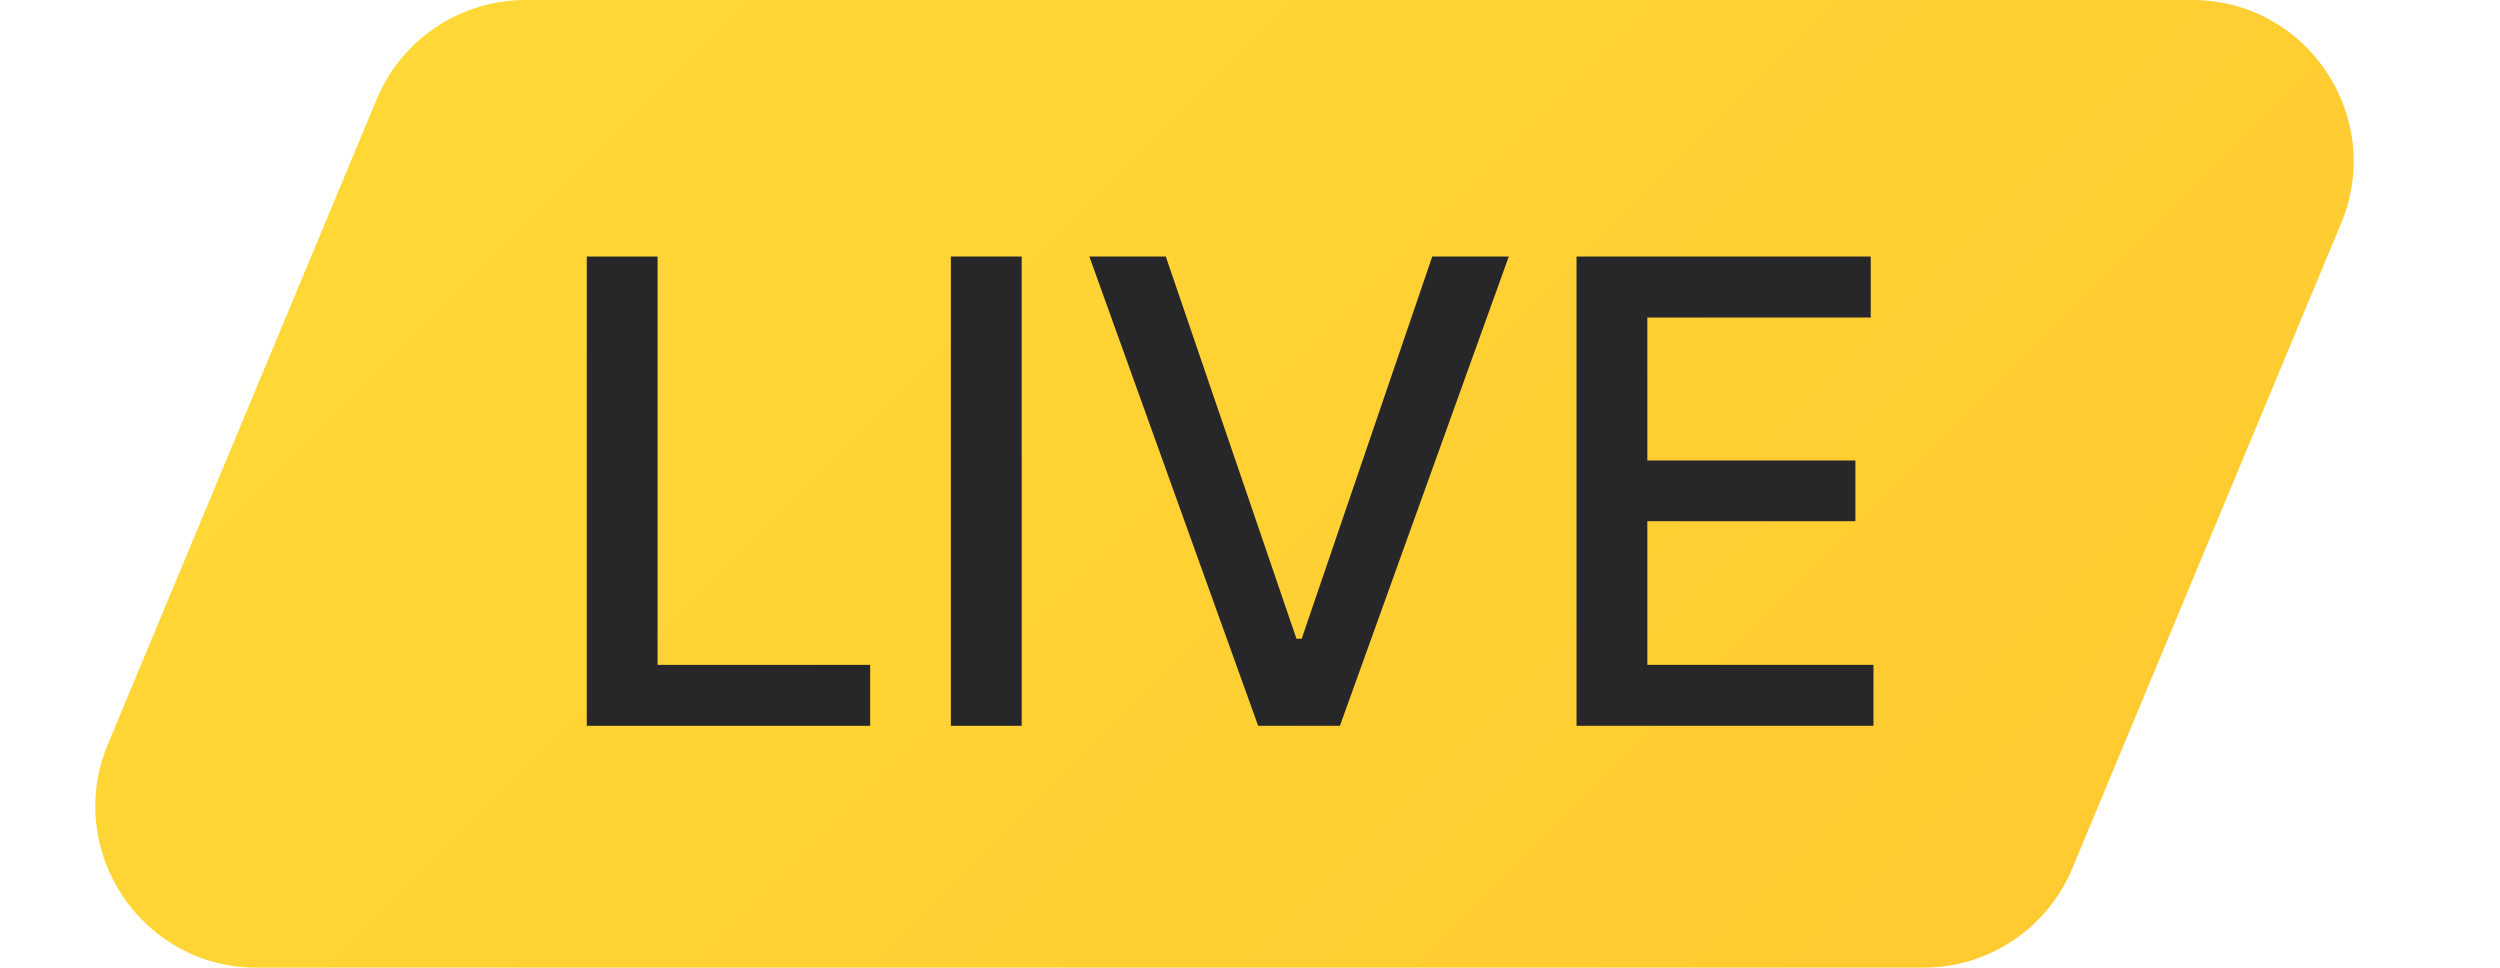
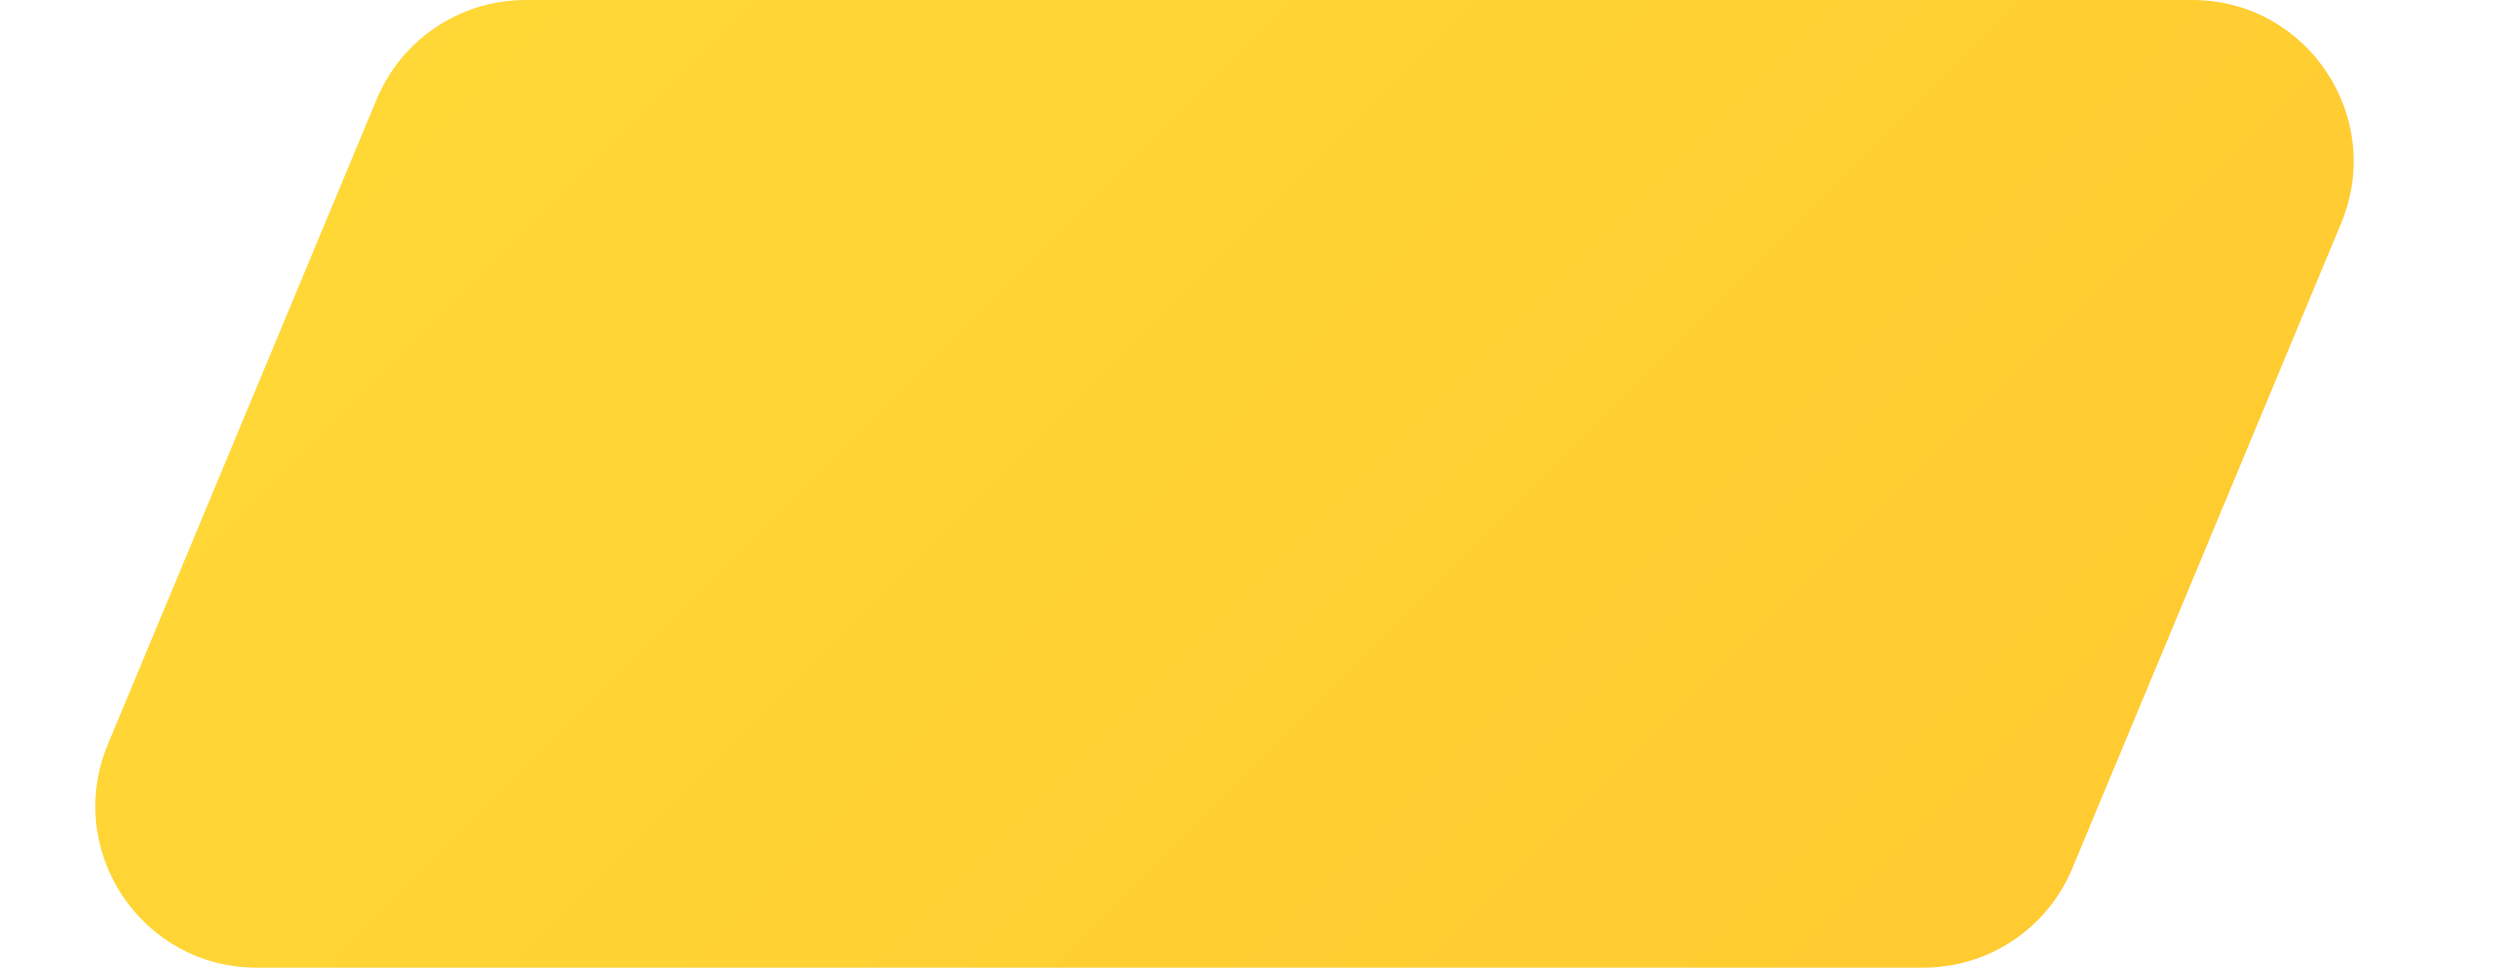
<svg xmlns="http://www.w3.org/2000/svg" width="31" height="12" viewBox="0 0 31 12" fill="none">
  <path d="M4.671 1.23C4.981 0.485 5.71 -0 6.517 -0L27.184 -0C28.611 -0 29.579 1.451 29.03 2.769L25.696 10.769C25.386 11.514 24.658 11.999 23.85 11.999L3.184 11.999C1.756 11.999 0.789 10.548 1.337 9.23L4.671 1.23Z" fill="url(#paint0_linear_12257_18263)" />
-   <path d="M7.276 9L7.276 3.181H8.154V8.244H10.79V9H7.276ZM12.669 3.181V9H11.791V3.181L12.669 3.181ZM14.456 3.181L16.076 7.92H16.141L17.76 3.181H18.709L16.615 9H15.601L13.508 3.181H14.456ZM19.549 9V3.181L23.197 3.181V3.937H20.427V5.71H23.007V6.463H20.427V8.244H23.231V9H19.549Z" fill="#27272A" />
  <defs>
    <linearGradient id="paint0_linear_12257_18263" x1="-0.816" y1="-0" x2="17.184" y2="18" gradientUnits="userSpaceOnUse">
      <stop stop-color="#FFDB38" />
      <stop offset="1" stop-color="#FFCB30" />
    </linearGradient>
  </defs>
</svg>